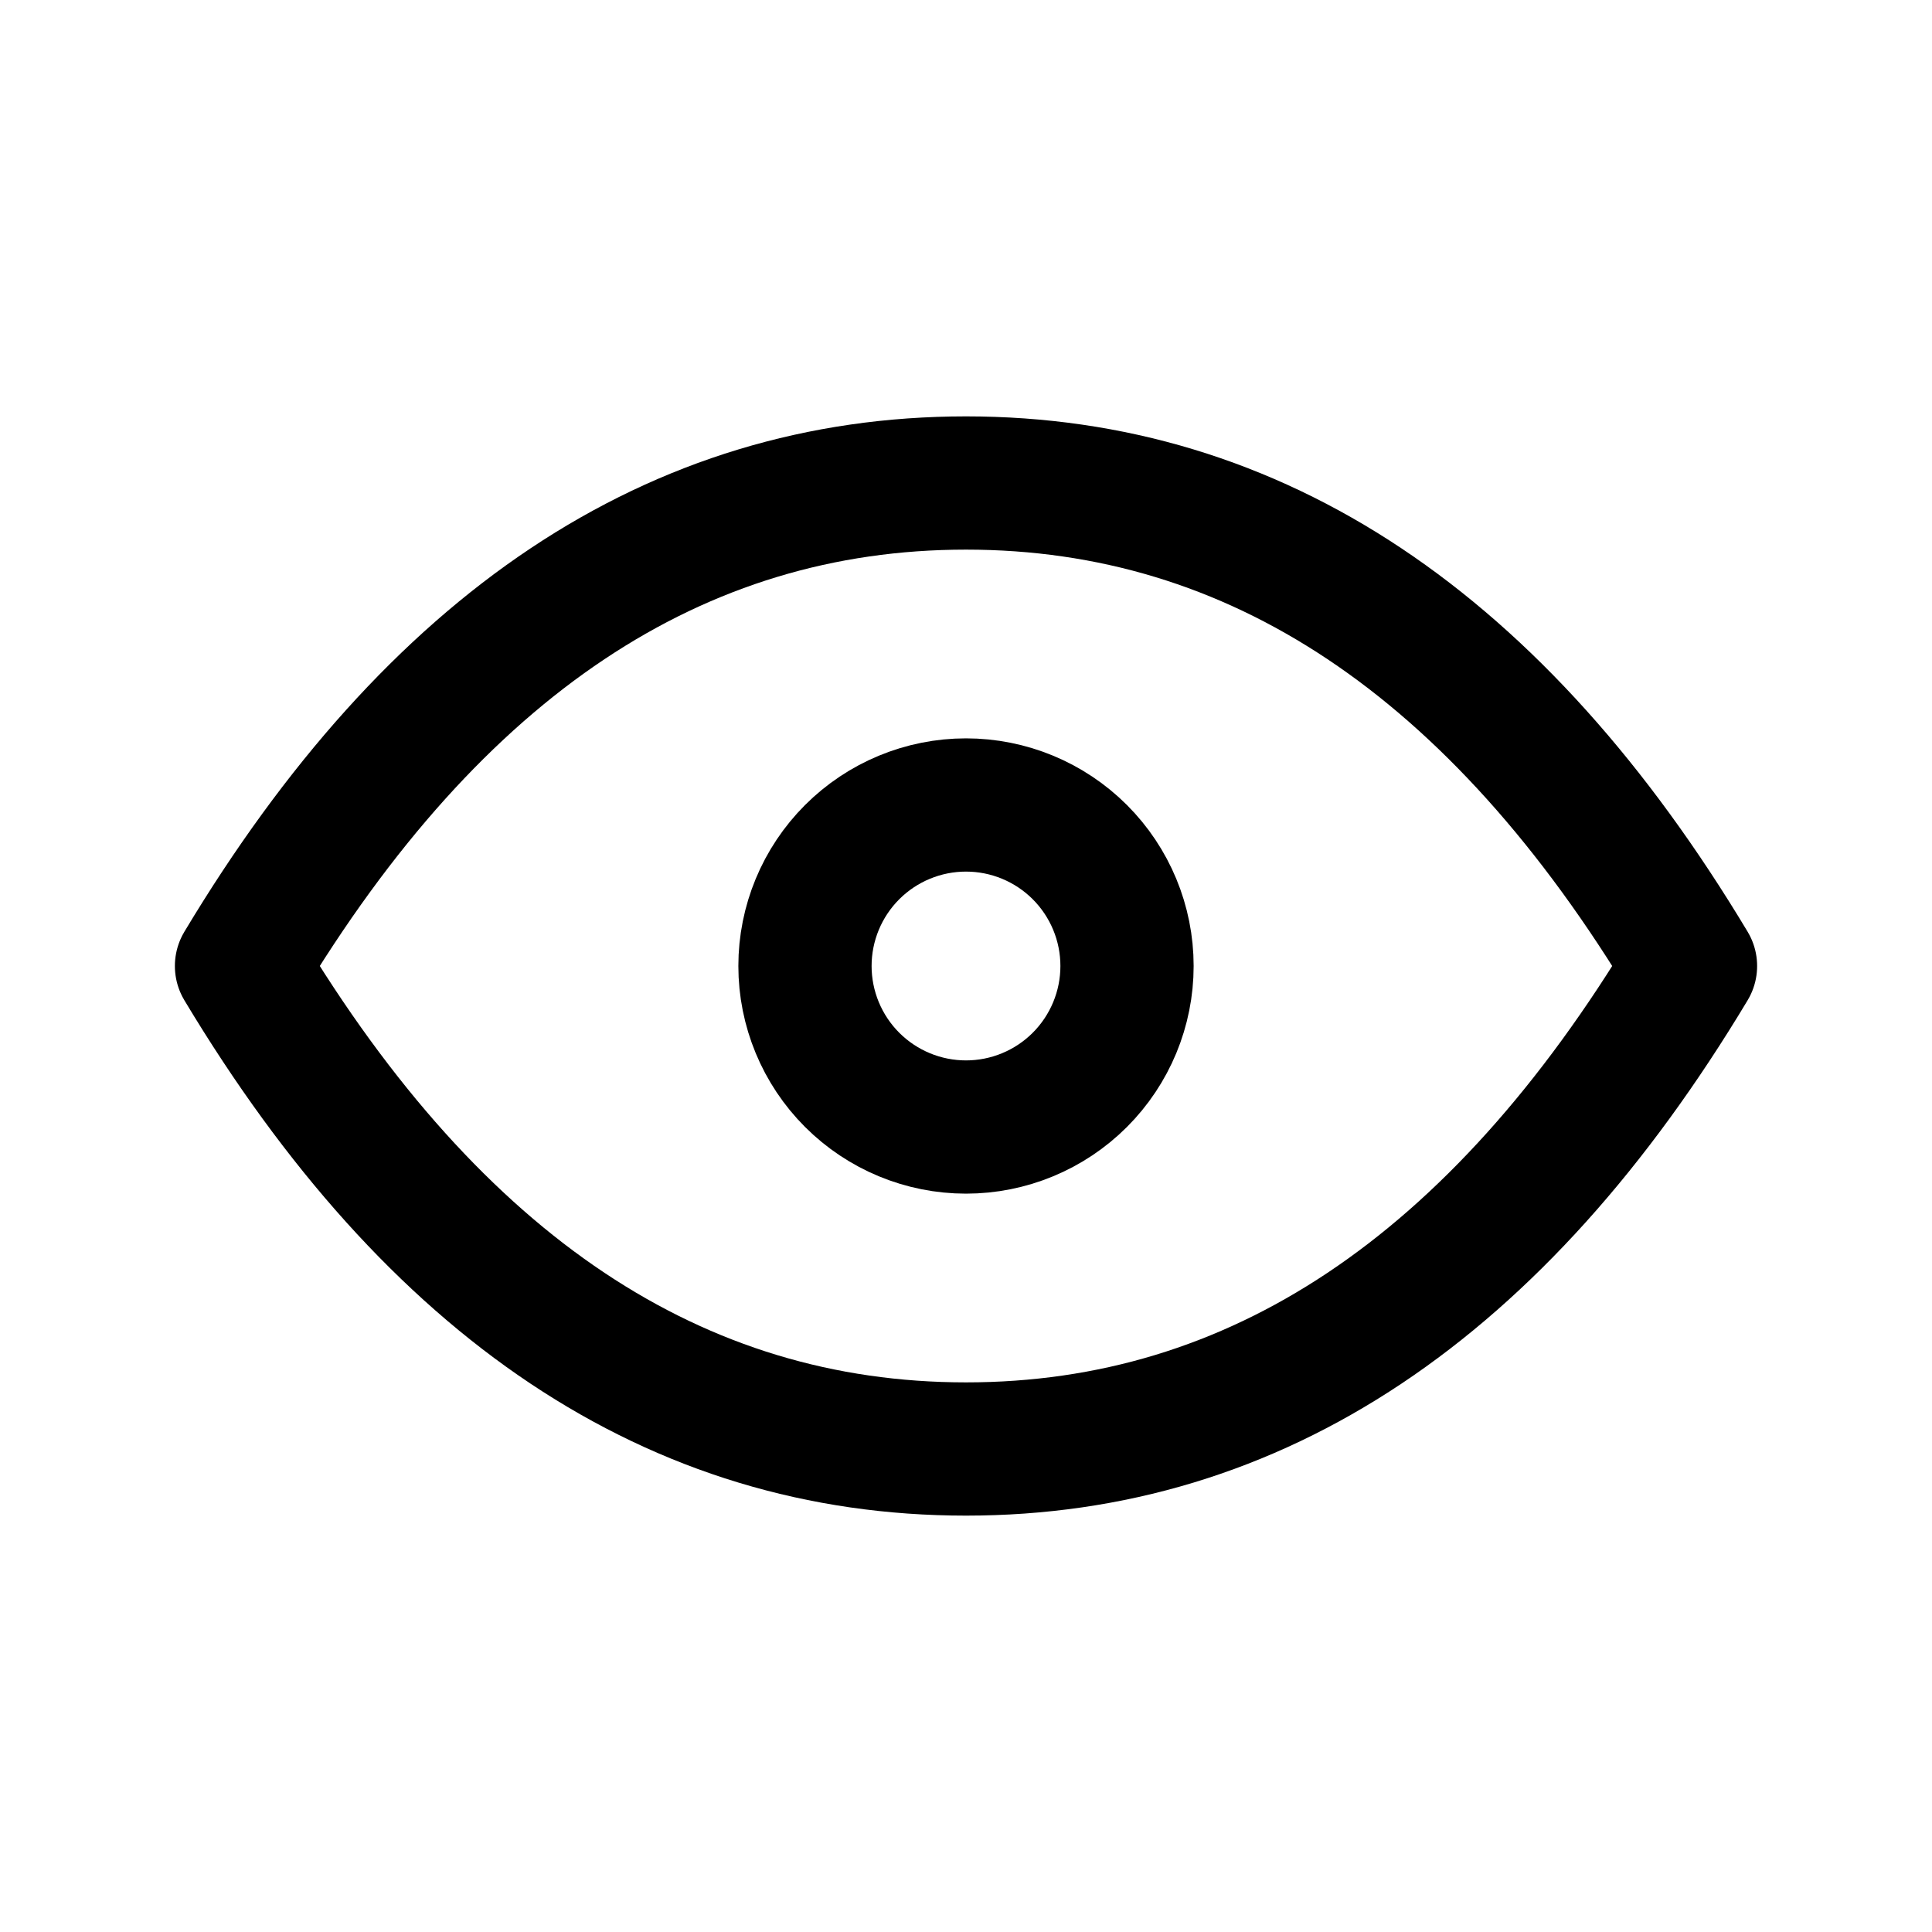
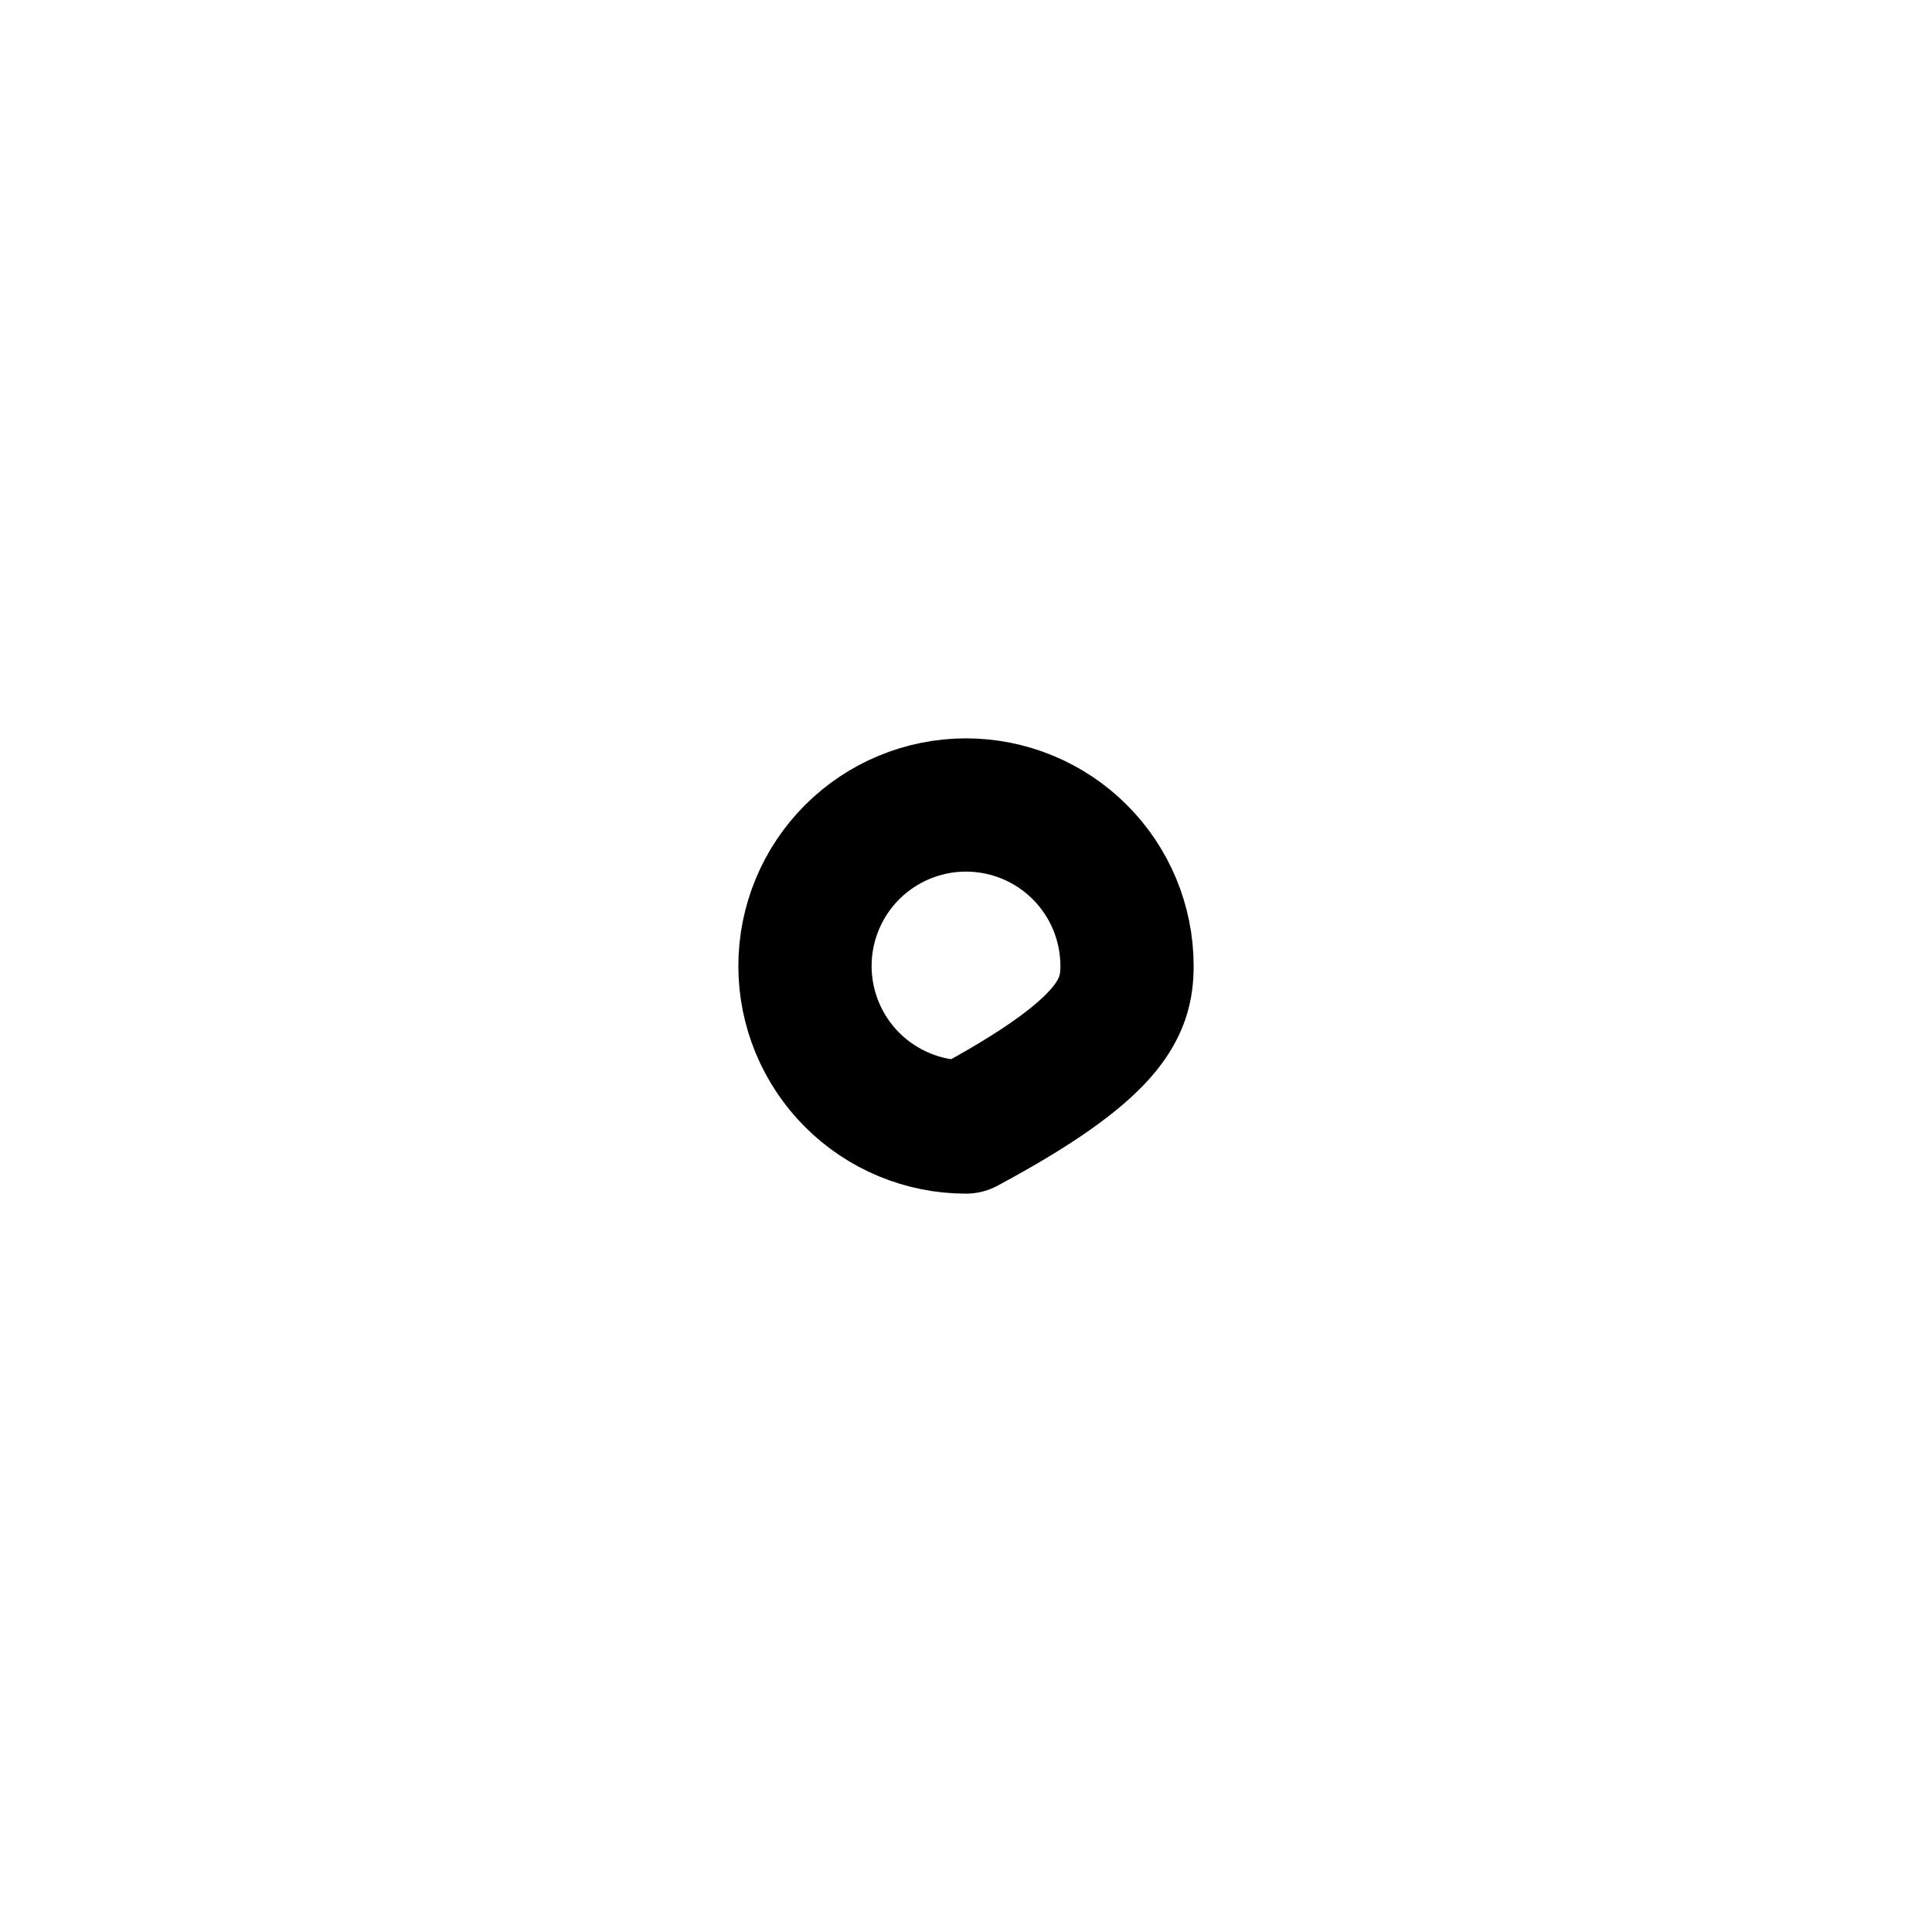
<svg xmlns="http://www.w3.org/2000/svg" width="29" height="29" viewBox="0 0 29 29" fill="none">
-   <path d="M12.083 14.5C12.083 15.141 12.338 15.756 12.791 16.209C13.244 16.662 13.859 16.917 14.5 16.917C15.141 16.917 15.756 16.662 16.209 16.209C16.662 15.756 16.917 15.141 16.917 14.5C16.917 13.859 16.662 13.244 16.209 12.791C15.756 12.338 15.141 12.083 14.5 12.083C13.859 12.083 13.244 12.338 12.791 12.791C12.338 13.244 12.083 13.859 12.083 14.5Z" stroke="black" stroke-width="2" stroke-linecap="round" stroke-linejoin="round" />
-   <path d="M25.375 14.5C22.475 19.333 18.85 21.75 14.5 21.75C10.15 21.75 6.525 19.333 3.625 14.5C6.525 9.667 10.15 7.25 14.5 7.25C18.85 7.25 22.475 9.667 25.375 14.5Z" stroke="black" stroke-width="2" stroke-linecap="round" stroke-linejoin="round" />
+   <path d="M12.083 14.5C12.083 15.141 12.338 15.756 12.791 16.209C13.244 16.662 13.859 16.917 14.5 16.917C16.662 15.756 16.917 15.141 16.917 14.5C16.917 13.859 16.662 13.244 16.209 12.791C15.756 12.338 15.141 12.083 14.5 12.083C13.859 12.083 13.244 12.338 12.791 12.791C12.338 13.244 12.083 13.859 12.083 14.5Z" stroke="black" stroke-width="2" stroke-linecap="round" stroke-linejoin="round" />
</svg>